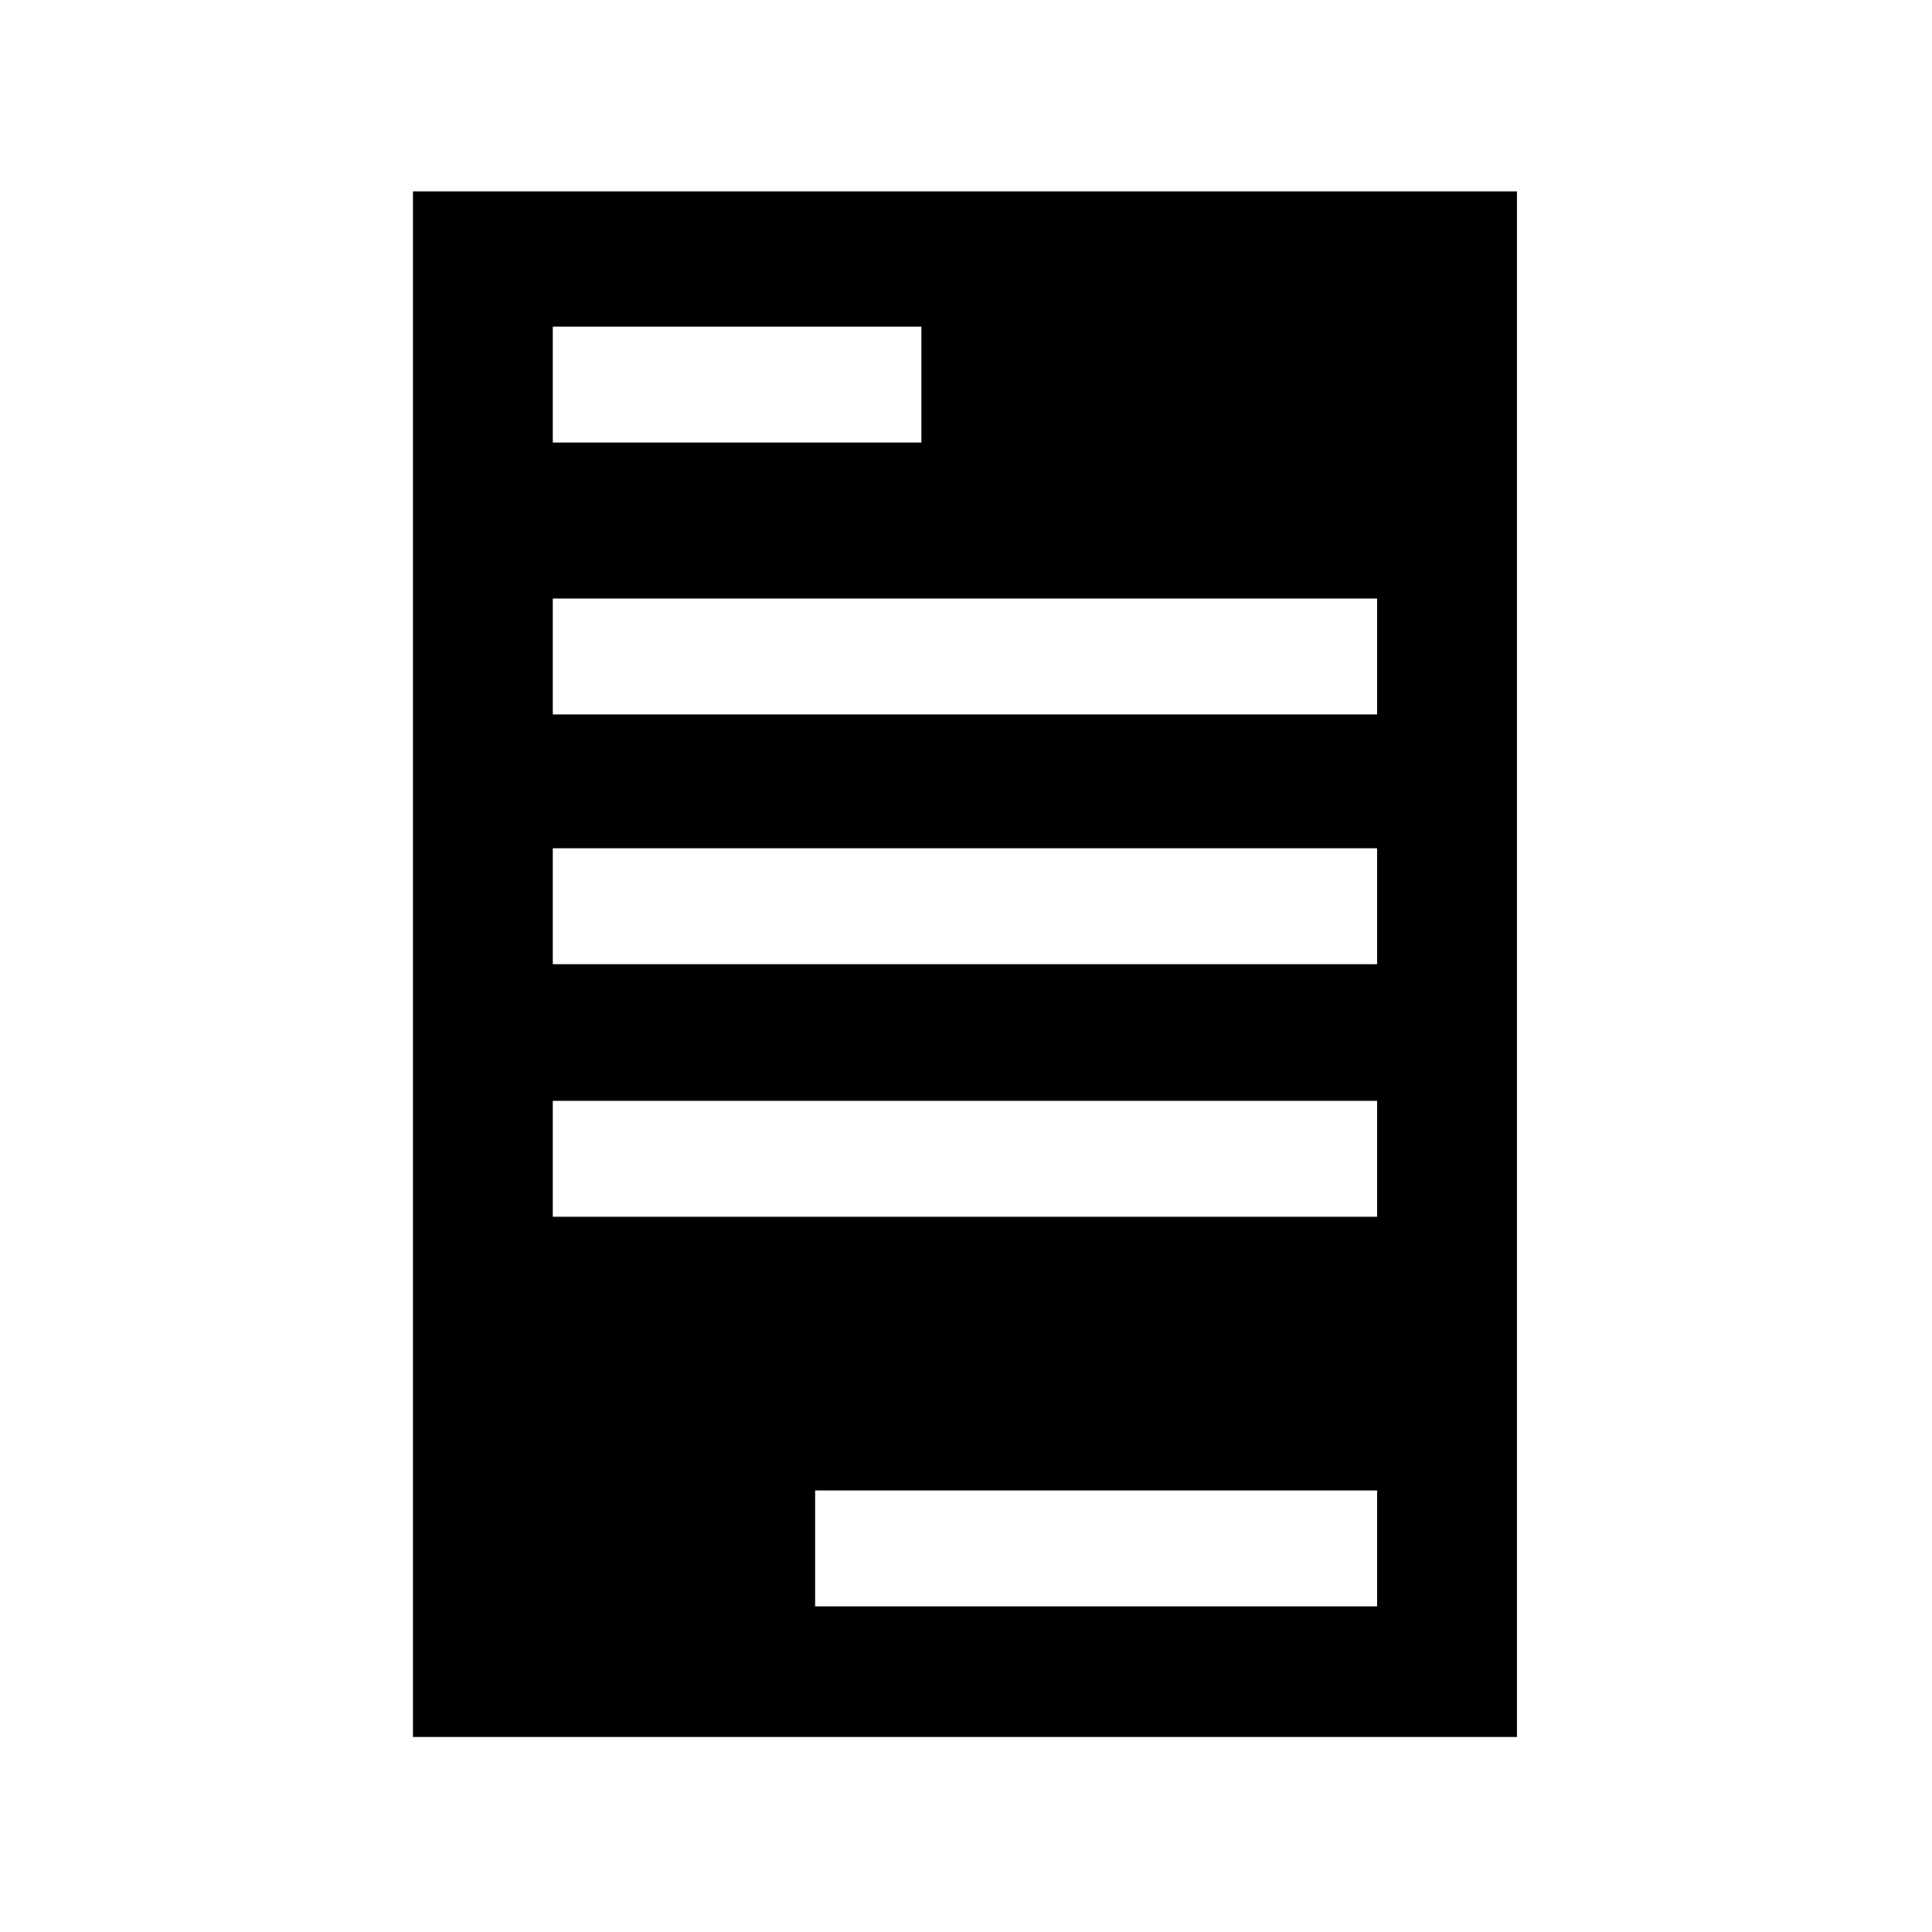
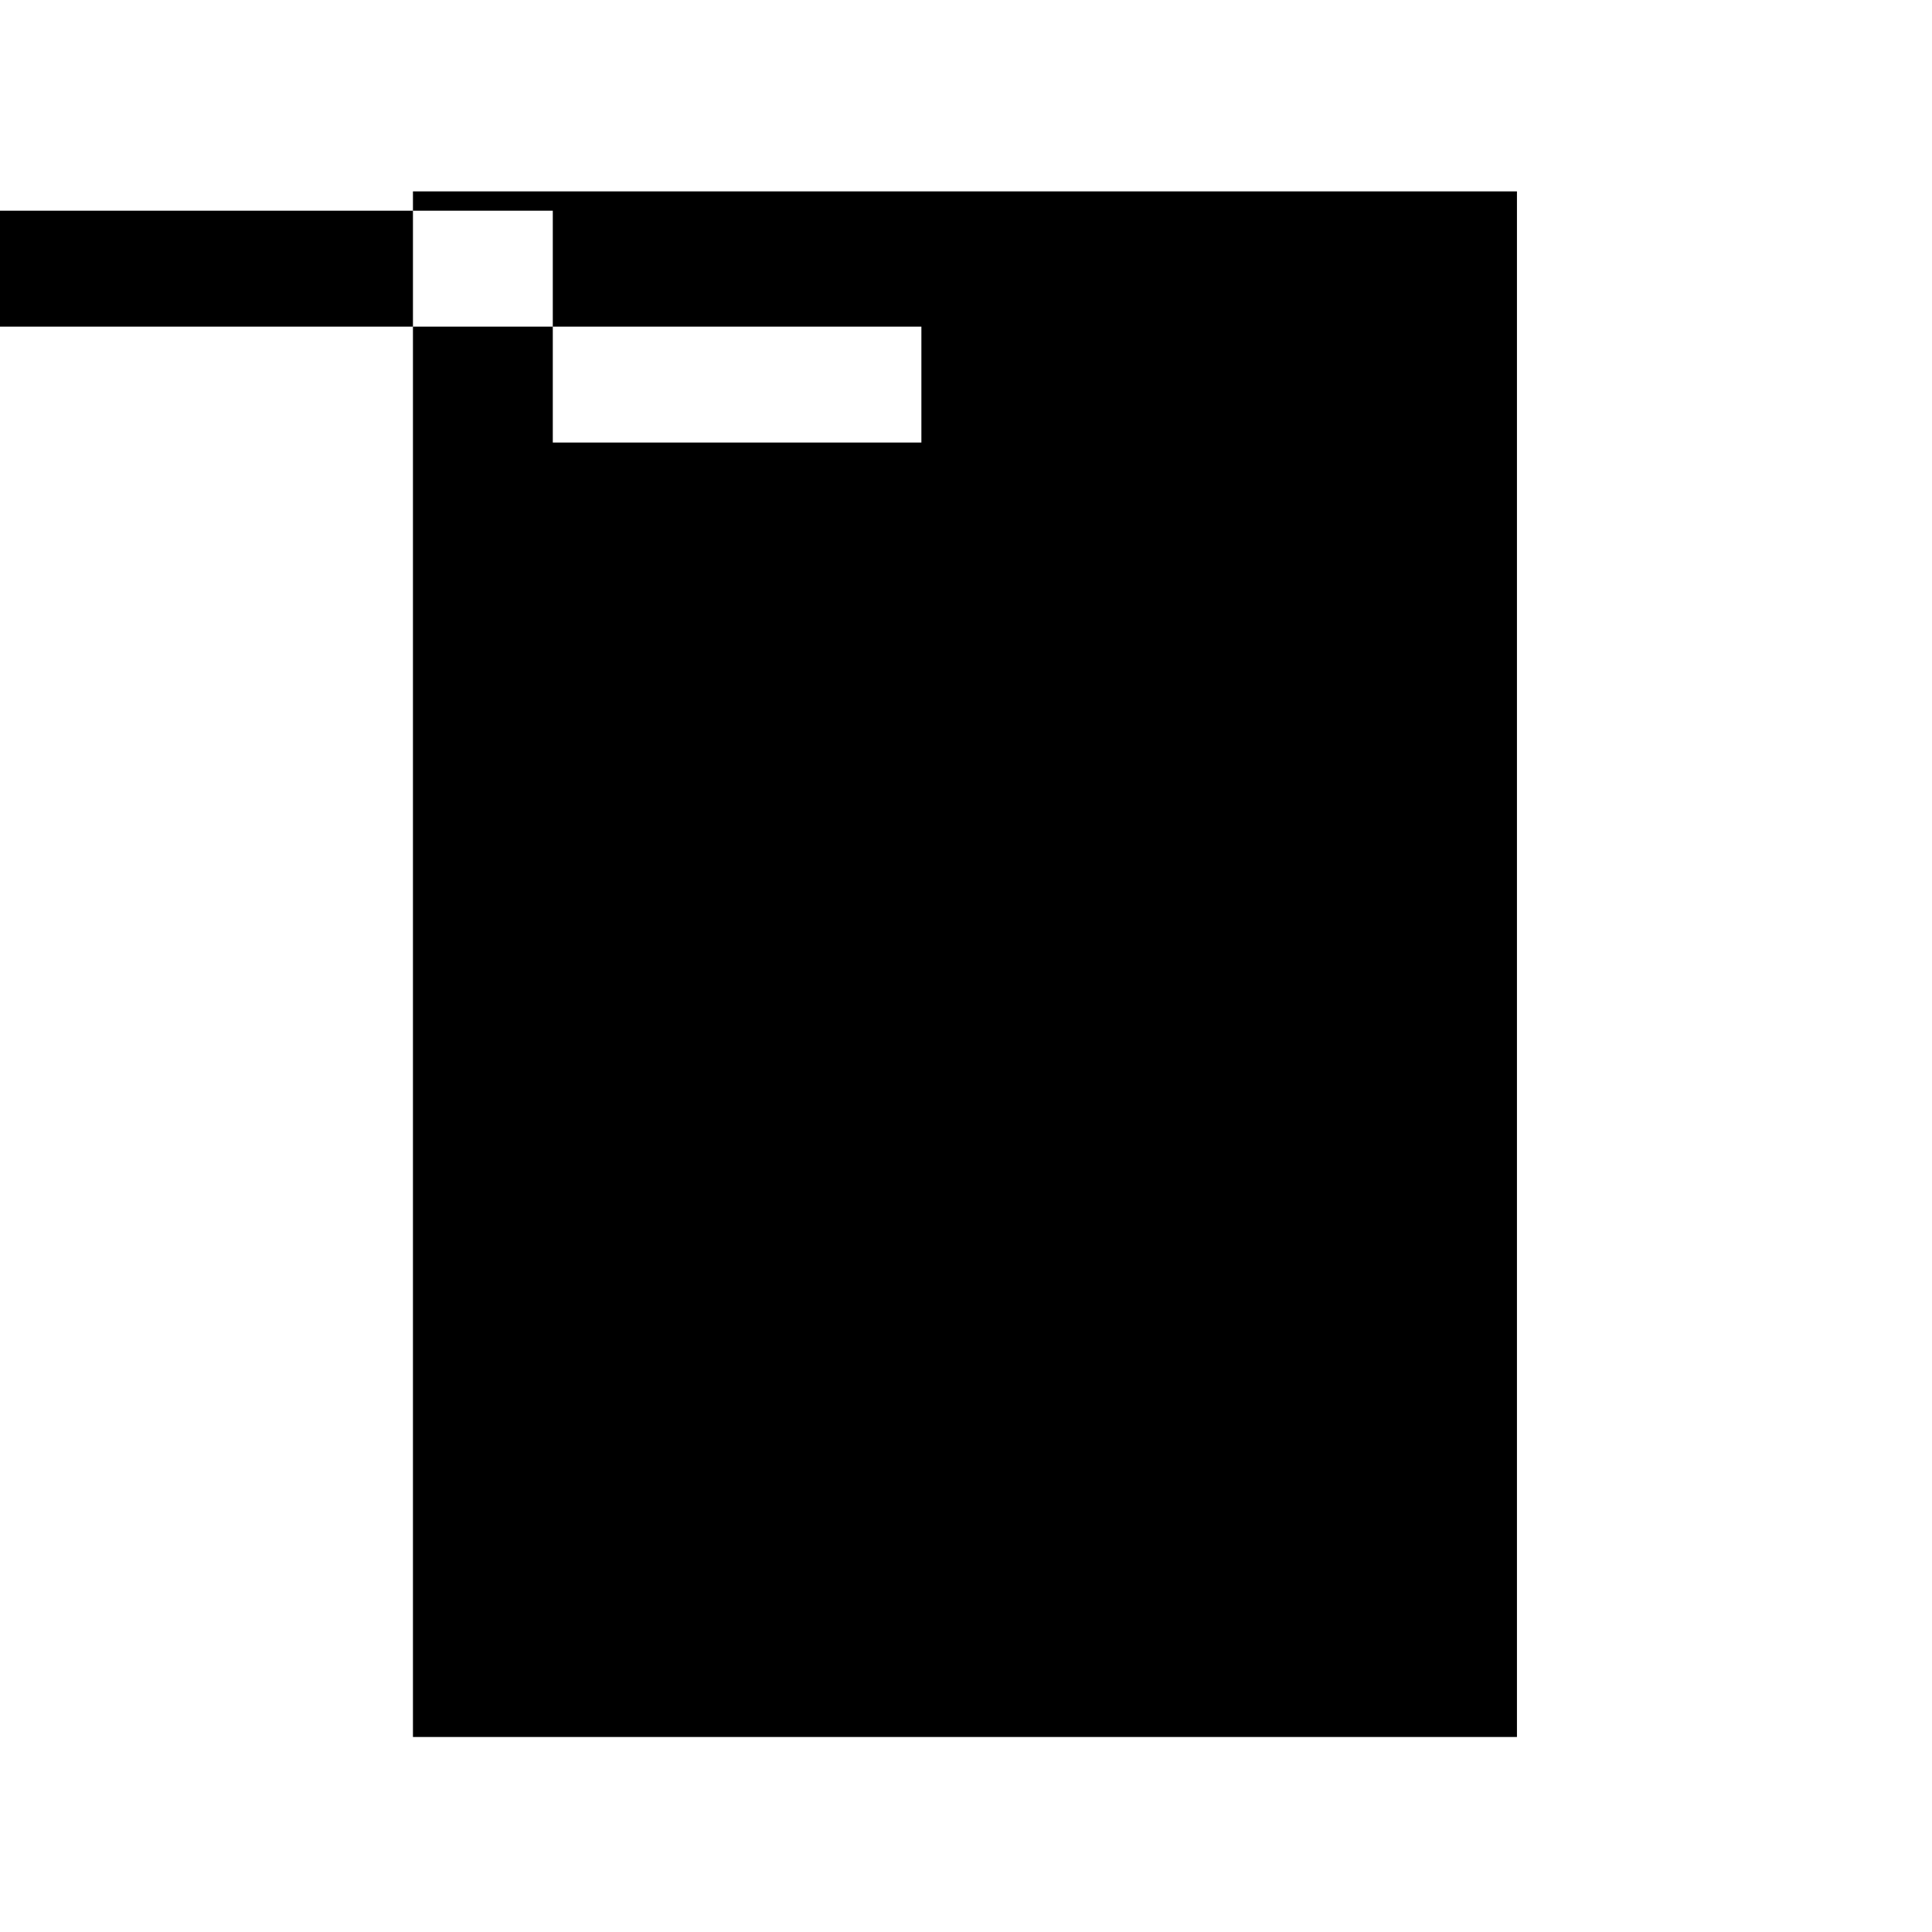
<svg xmlns="http://www.w3.org/2000/svg" width="700pt" height="700pt" viewBox="0 0 700 700">
-   <path d="m149.62 69.344v560h400v-560zm50.668 49h133.55v42h-133.55zm298.66 463.67h-203.61v-42h203.61zm0-141.16h-298.66v-42h298.66zm0-91.508h-298.66v-42h298.66zm0-90.492h-298.66v-42h298.66z" />
+   <path d="m149.62 69.344v560h400v-560zm50.668 49h133.55v42h-133.55zh-203.61v-42h203.61zm0-141.16h-298.66v-42h298.66zm0-91.508h-298.66v-42h298.66zm0-90.492h-298.66v-42h298.66z" />
</svg>